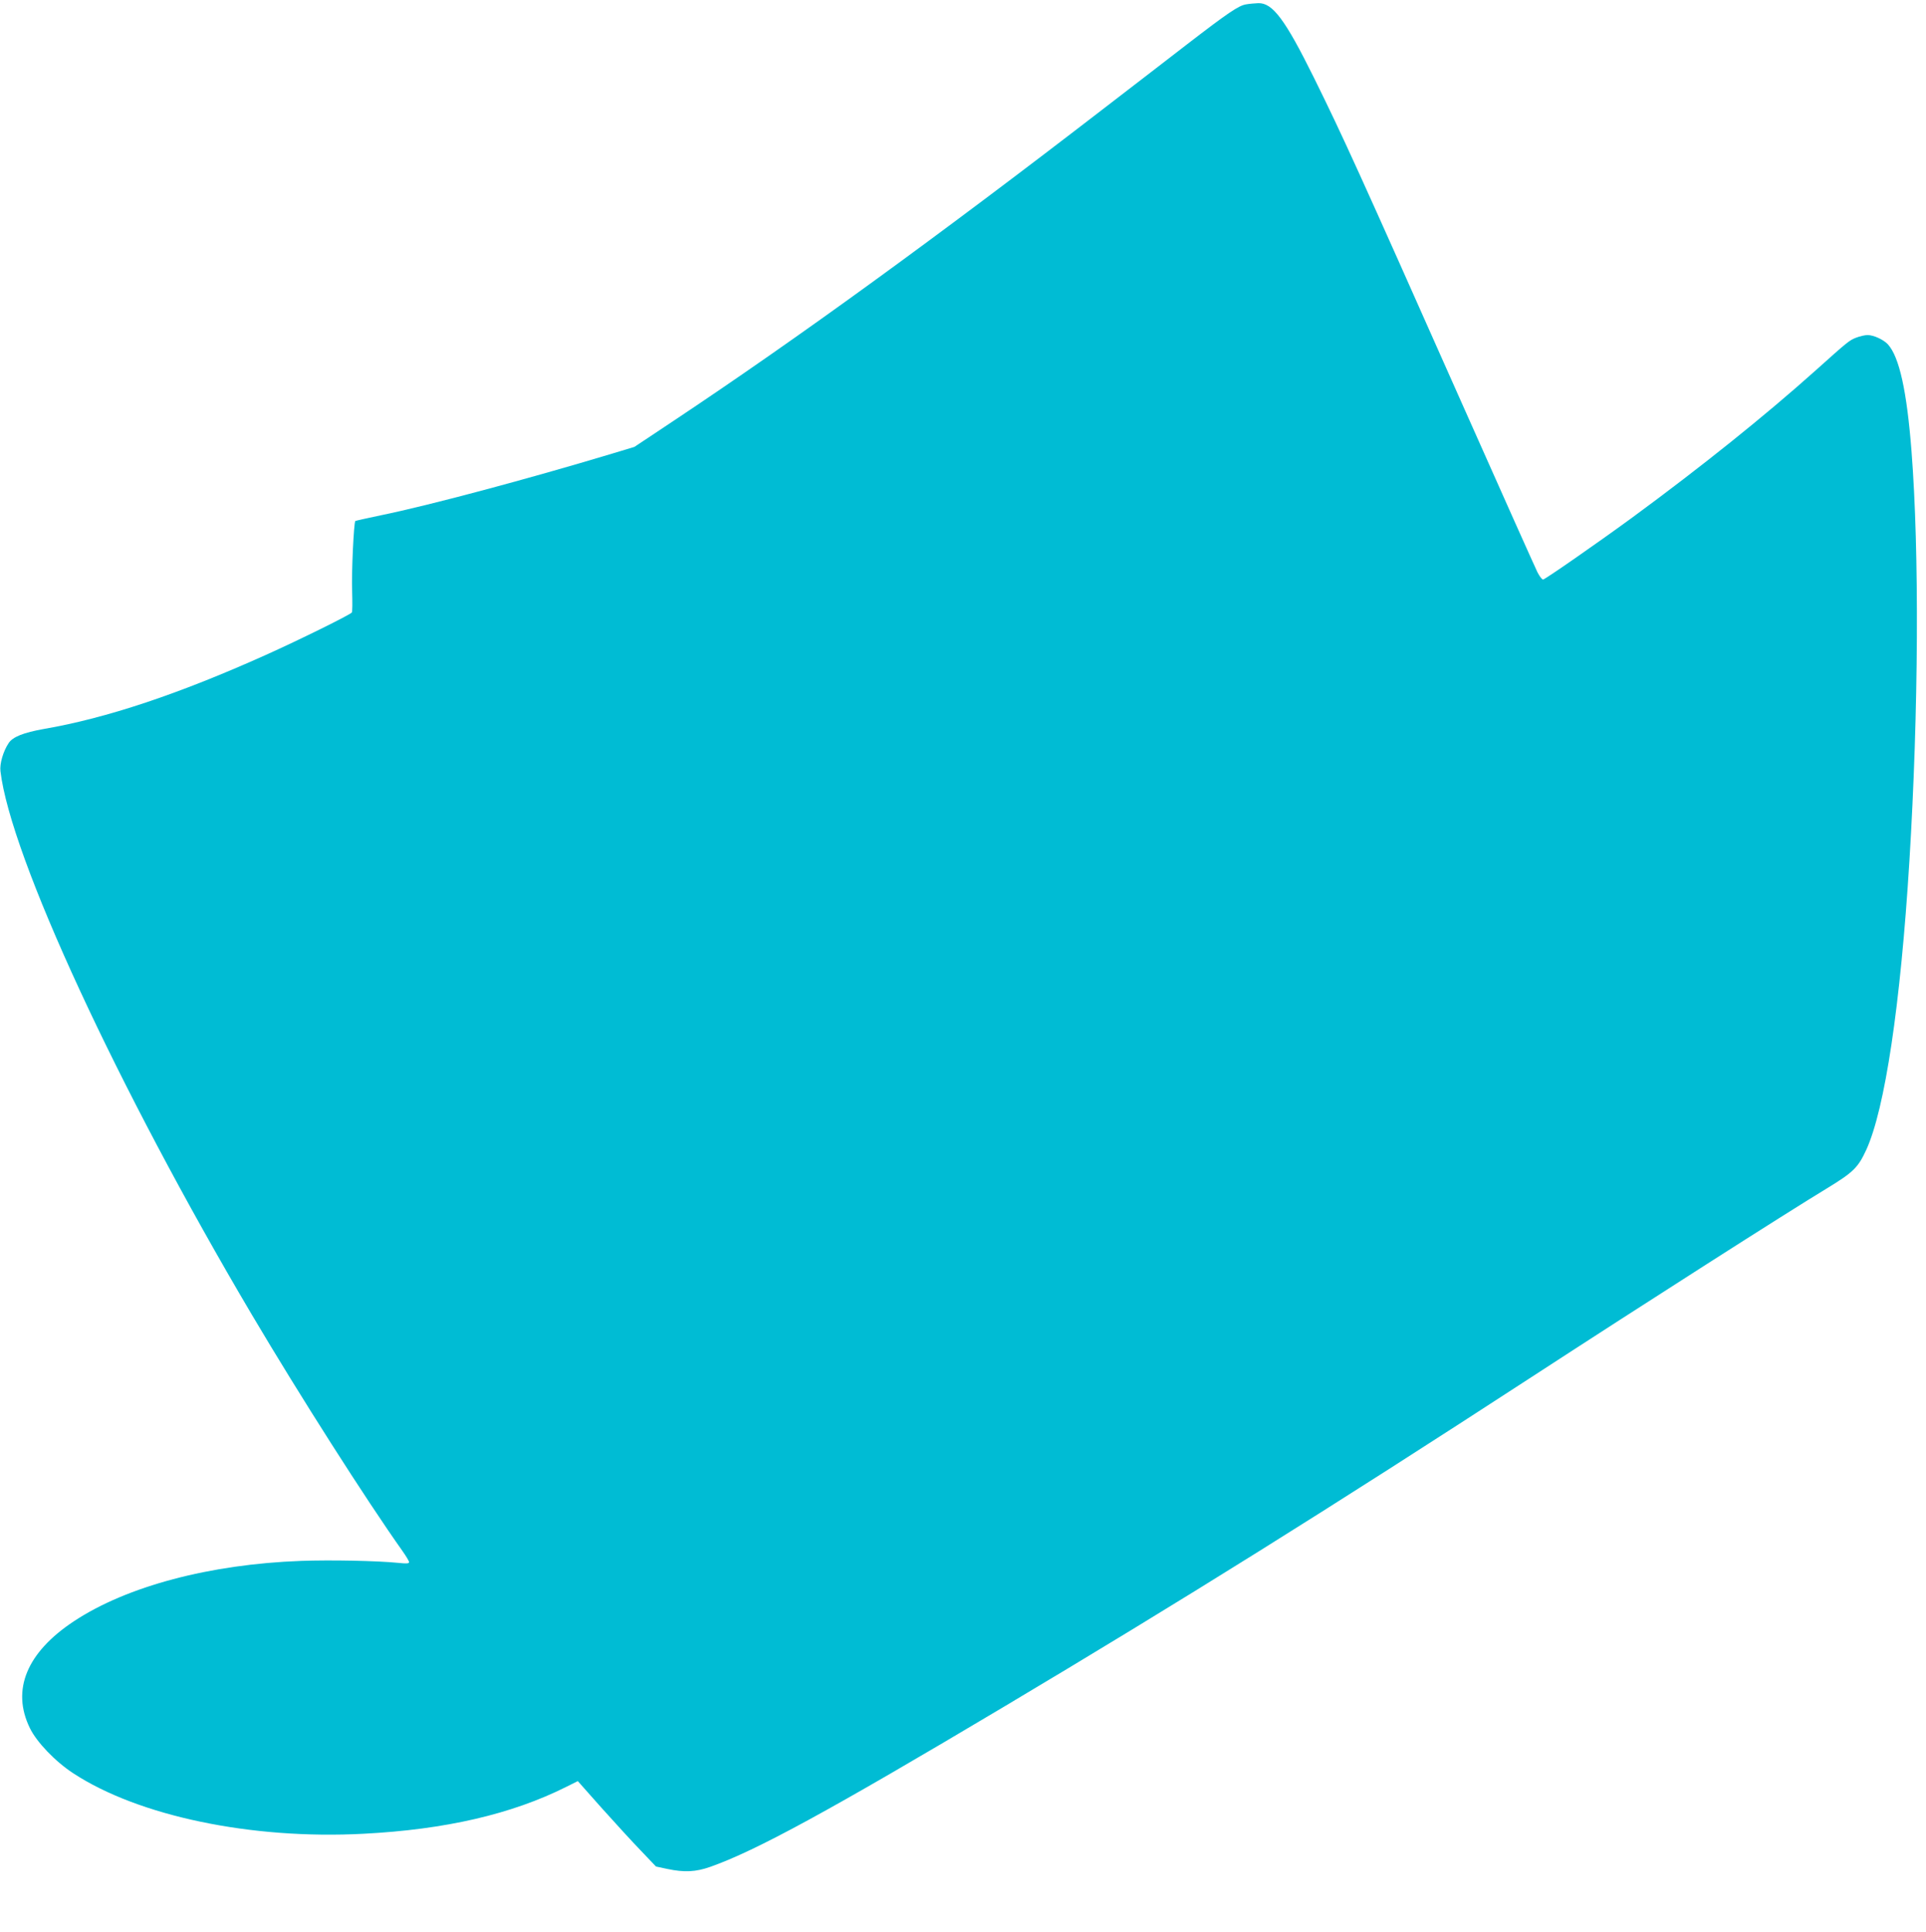
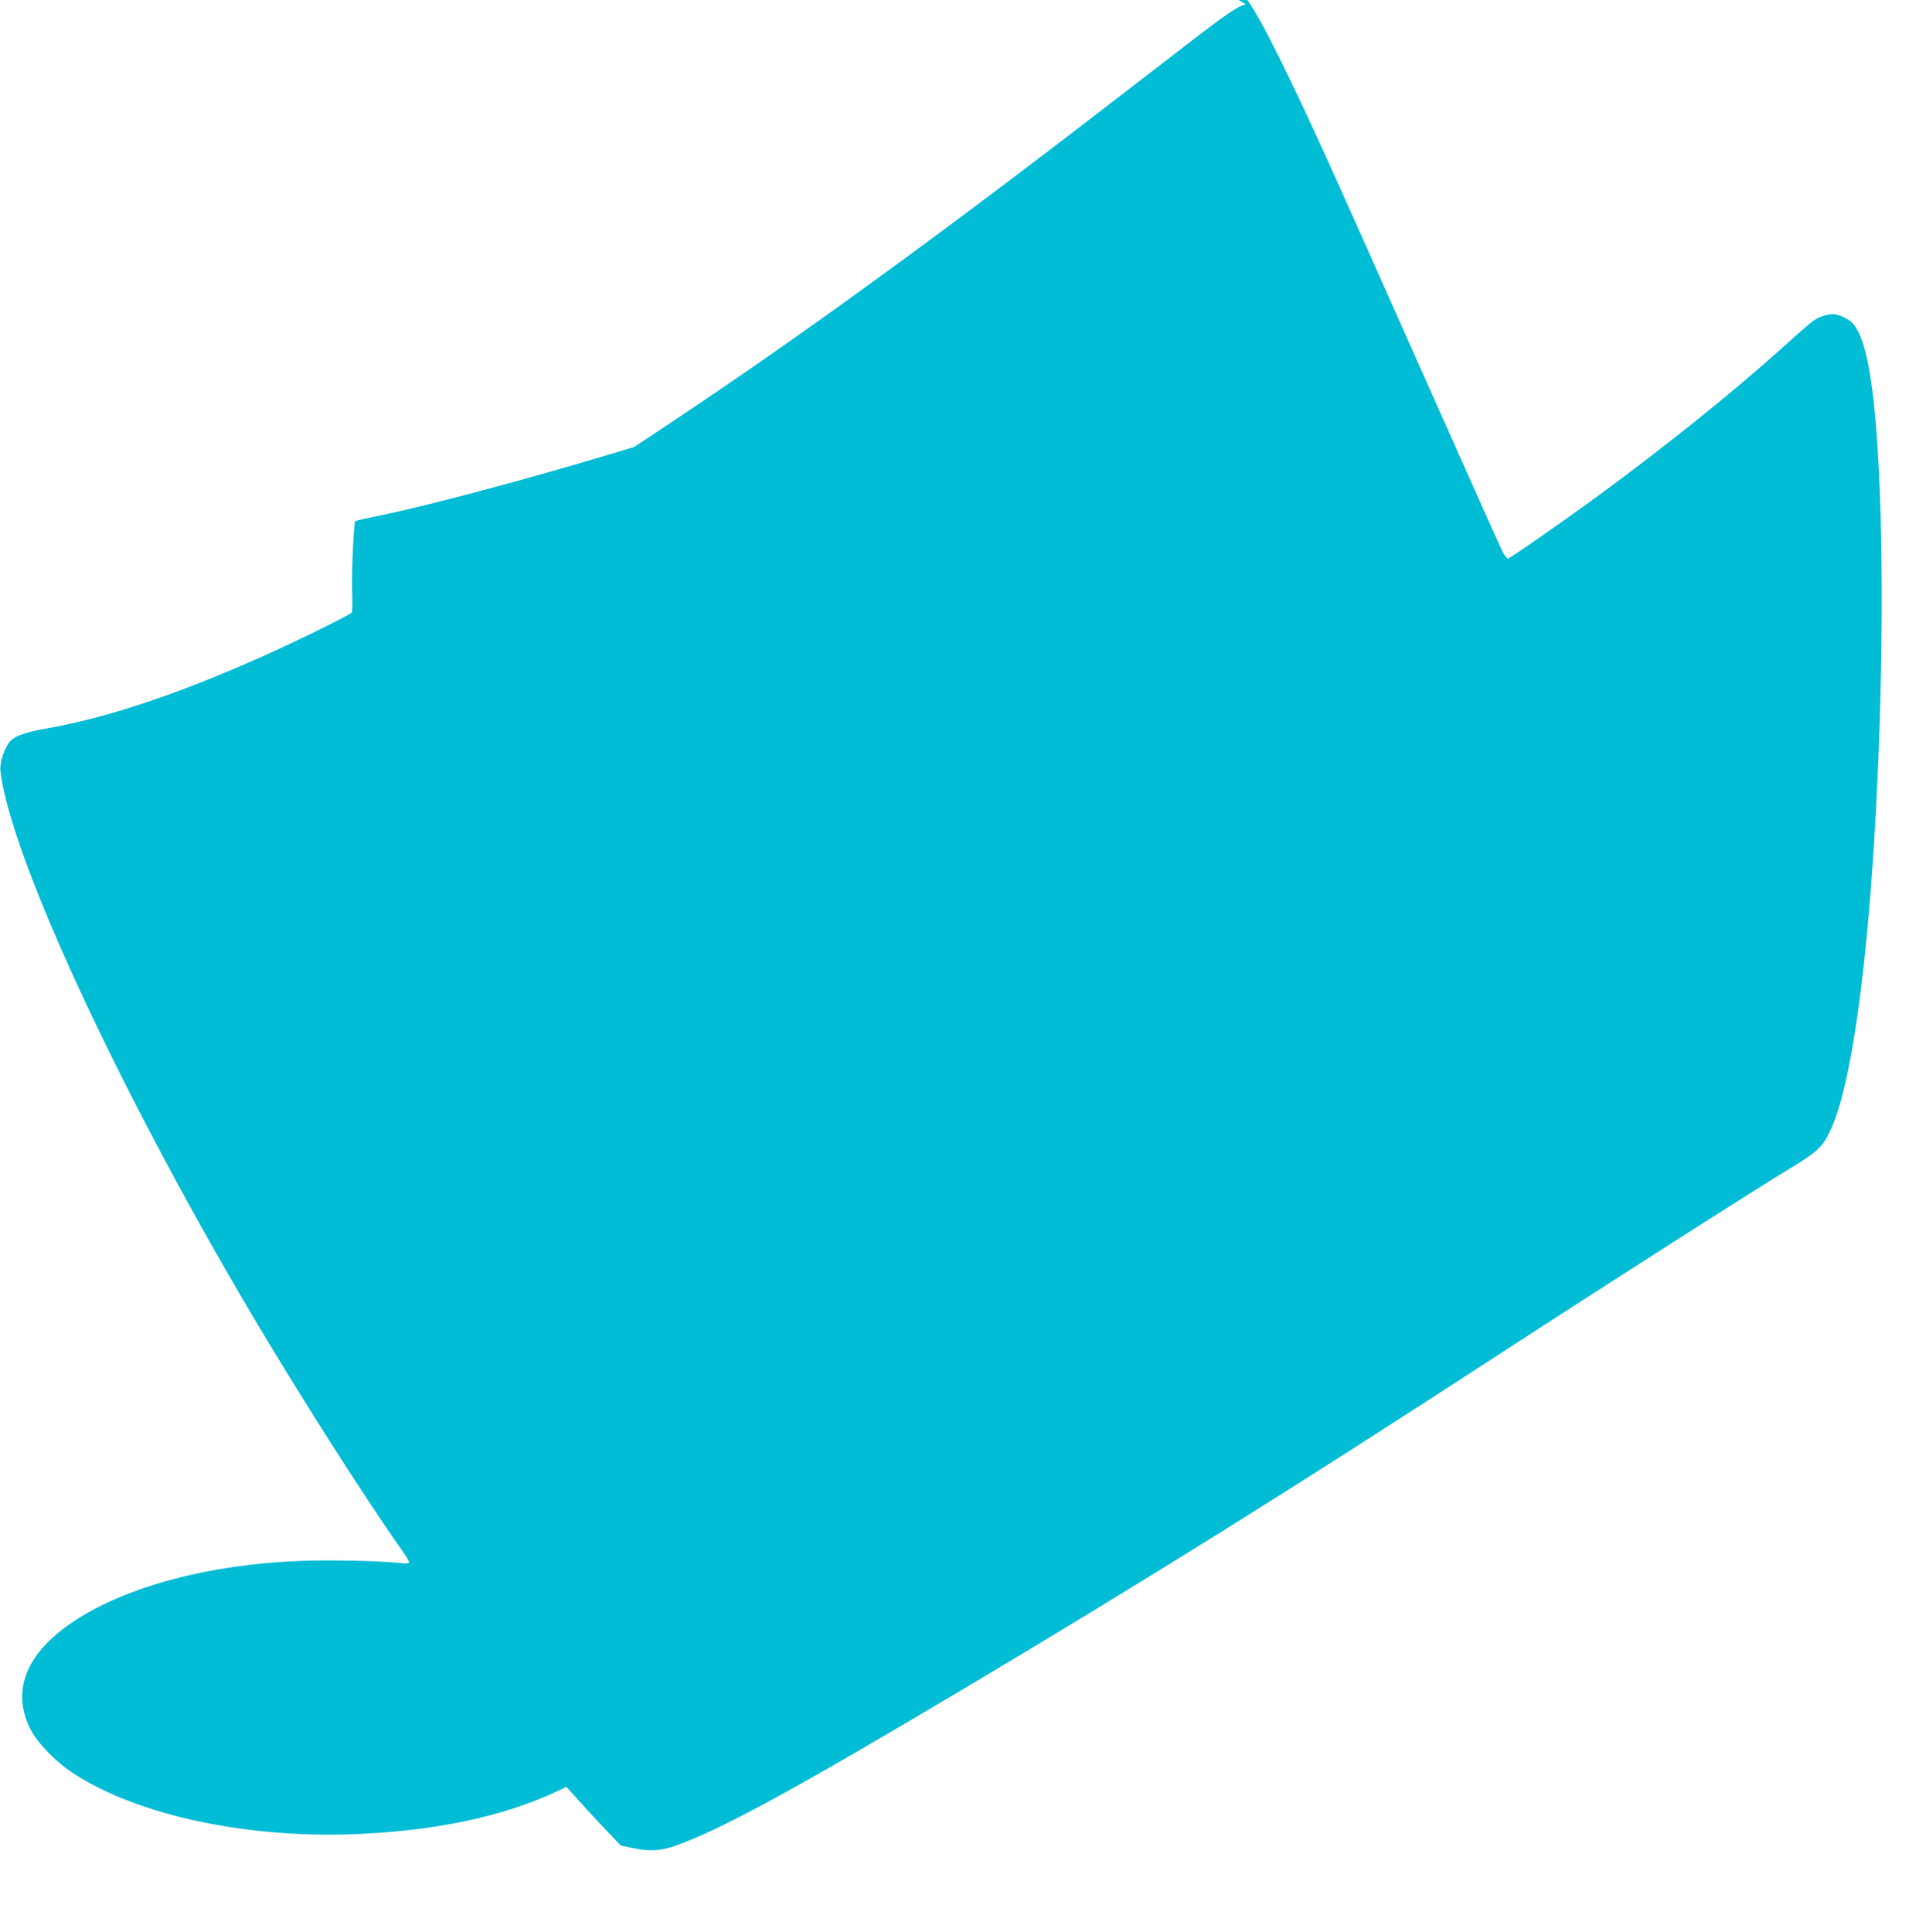
<svg xmlns="http://www.w3.org/2000/svg" version="1.0" width="1276pt" height="1280pt" viewBox="0 0 1276 1280" preserveAspectRatio="xMidYMid meet">
  <g transform="translate(0,1280) scale(0.1,-0.1)" fill="#00bcd4" stroke="none">
-     <path d="M8255 12771 c-49 -8 -120 -56 -395 -268 -113 -87 -352 -272 -532 -410 -1115 -860 -2044 -1535 -2874 -2087 l-251 -167 -149 -45 c-555 -167 -1208 -342 -1530 -408 -91 -19 -167 -36 -170 -38 -10 -11 -26 -344 -21 -465 2 -72 2 -135 -2 -141 -9 -14 -342 -179 -569 -281 -576 -259 -1058 -420 -1472 -491 -134 -24 -206 -52 -233 -94 -36 -54 -60 -137 -54 -186 67 -564 773 -2091 1665 -3600 317 -536 759 -1229 998 -1566 24 -34 44 -67 44 -74 0 -10 -17 -11 -72 -5 -143 14 -446 20 -643 13 -605 -22 -1154 -168 -1504 -399 -314 -207 -417 -456 -293 -709 45 -93 169 -222 287 -299 433 -284 1181 -440 1922 -401 544 28 984 130 1345 311 l76 38 157 -177 c87 -97 204 -225 260 -283 l101 -106 75 -16 c113 -24 189 -20 285 14 303 107 786 370 1939 1057 1175 700 2160 1315 3500 2187 753 490 1692 1090 1963 1254 170 104 202 135 256 252 124 271 227 960 286 1914 61 993 66 2048 14 2715 -31 400 -81 626 -157 709 -29 31 -94 61 -134 61 -18 0 -52 -8 -75 -17 -46 -18 -54 -24 -269 -217 -335 -300 -756 -638 -1219 -978 -234 -171 -574 -407 -587 -408 -7 0 -23 21 -37 48 -13 26 -240 533 -504 1127 -687 1546 -785 1761 -977 2150 -191 386 -274 497 -369 494 -23 -1 -59 -4 -81 -8z" />
+     <path d="M8255 12771 c-49 -8 -120 -56 -395 -268 -113 -87 -352 -272 -532 -410 -1115 -860 -2044 -1535 -2874 -2087 l-251 -167 -149 -45 c-555 -167 -1208 -342 -1530 -408 -91 -19 -167 -36 -170 -38 -10 -11 -26 -344 -21 -465 2 -72 2 -135 -2 -141 -9 -14 -342 -179 -569 -281 -576 -259 -1058 -420 -1472 -491 -134 -24 -206 -52 -233 -94 -36 -54 -60 -137 -54 -186 67 -564 773 -2091 1665 -3600 317 -536 759 -1229 998 -1566 24 -34 44 -67 44 -74 0 -10 -17 -11 -72 -5 -143 14 -446 20 -643 13 -605 -22 -1154 -168 -1504 -399 -314 -207 -417 -456 -293 -709 45 -93 169 -222 287 -299 433 -284 1181 -440 1922 -401 544 28 984 130 1345 311 c87 -97 204 -225 260 -283 l101 -106 75 -16 c113 -24 189 -20 285 14 303 107 786 370 1939 1057 1175 700 2160 1315 3500 2187 753 490 1692 1090 1963 1254 170 104 202 135 256 252 124 271 227 960 286 1914 61 993 66 2048 14 2715 -31 400 -81 626 -157 709 -29 31 -94 61 -134 61 -18 0 -52 -8 -75 -17 -46 -18 -54 -24 -269 -217 -335 -300 -756 -638 -1219 -978 -234 -171 -574 -407 -587 -408 -7 0 -23 21 -37 48 -13 26 -240 533 -504 1127 -687 1546 -785 1761 -977 2150 -191 386 -274 497 -369 494 -23 -1 -59 -4 -81 -8z" />
  </g>
</svg>